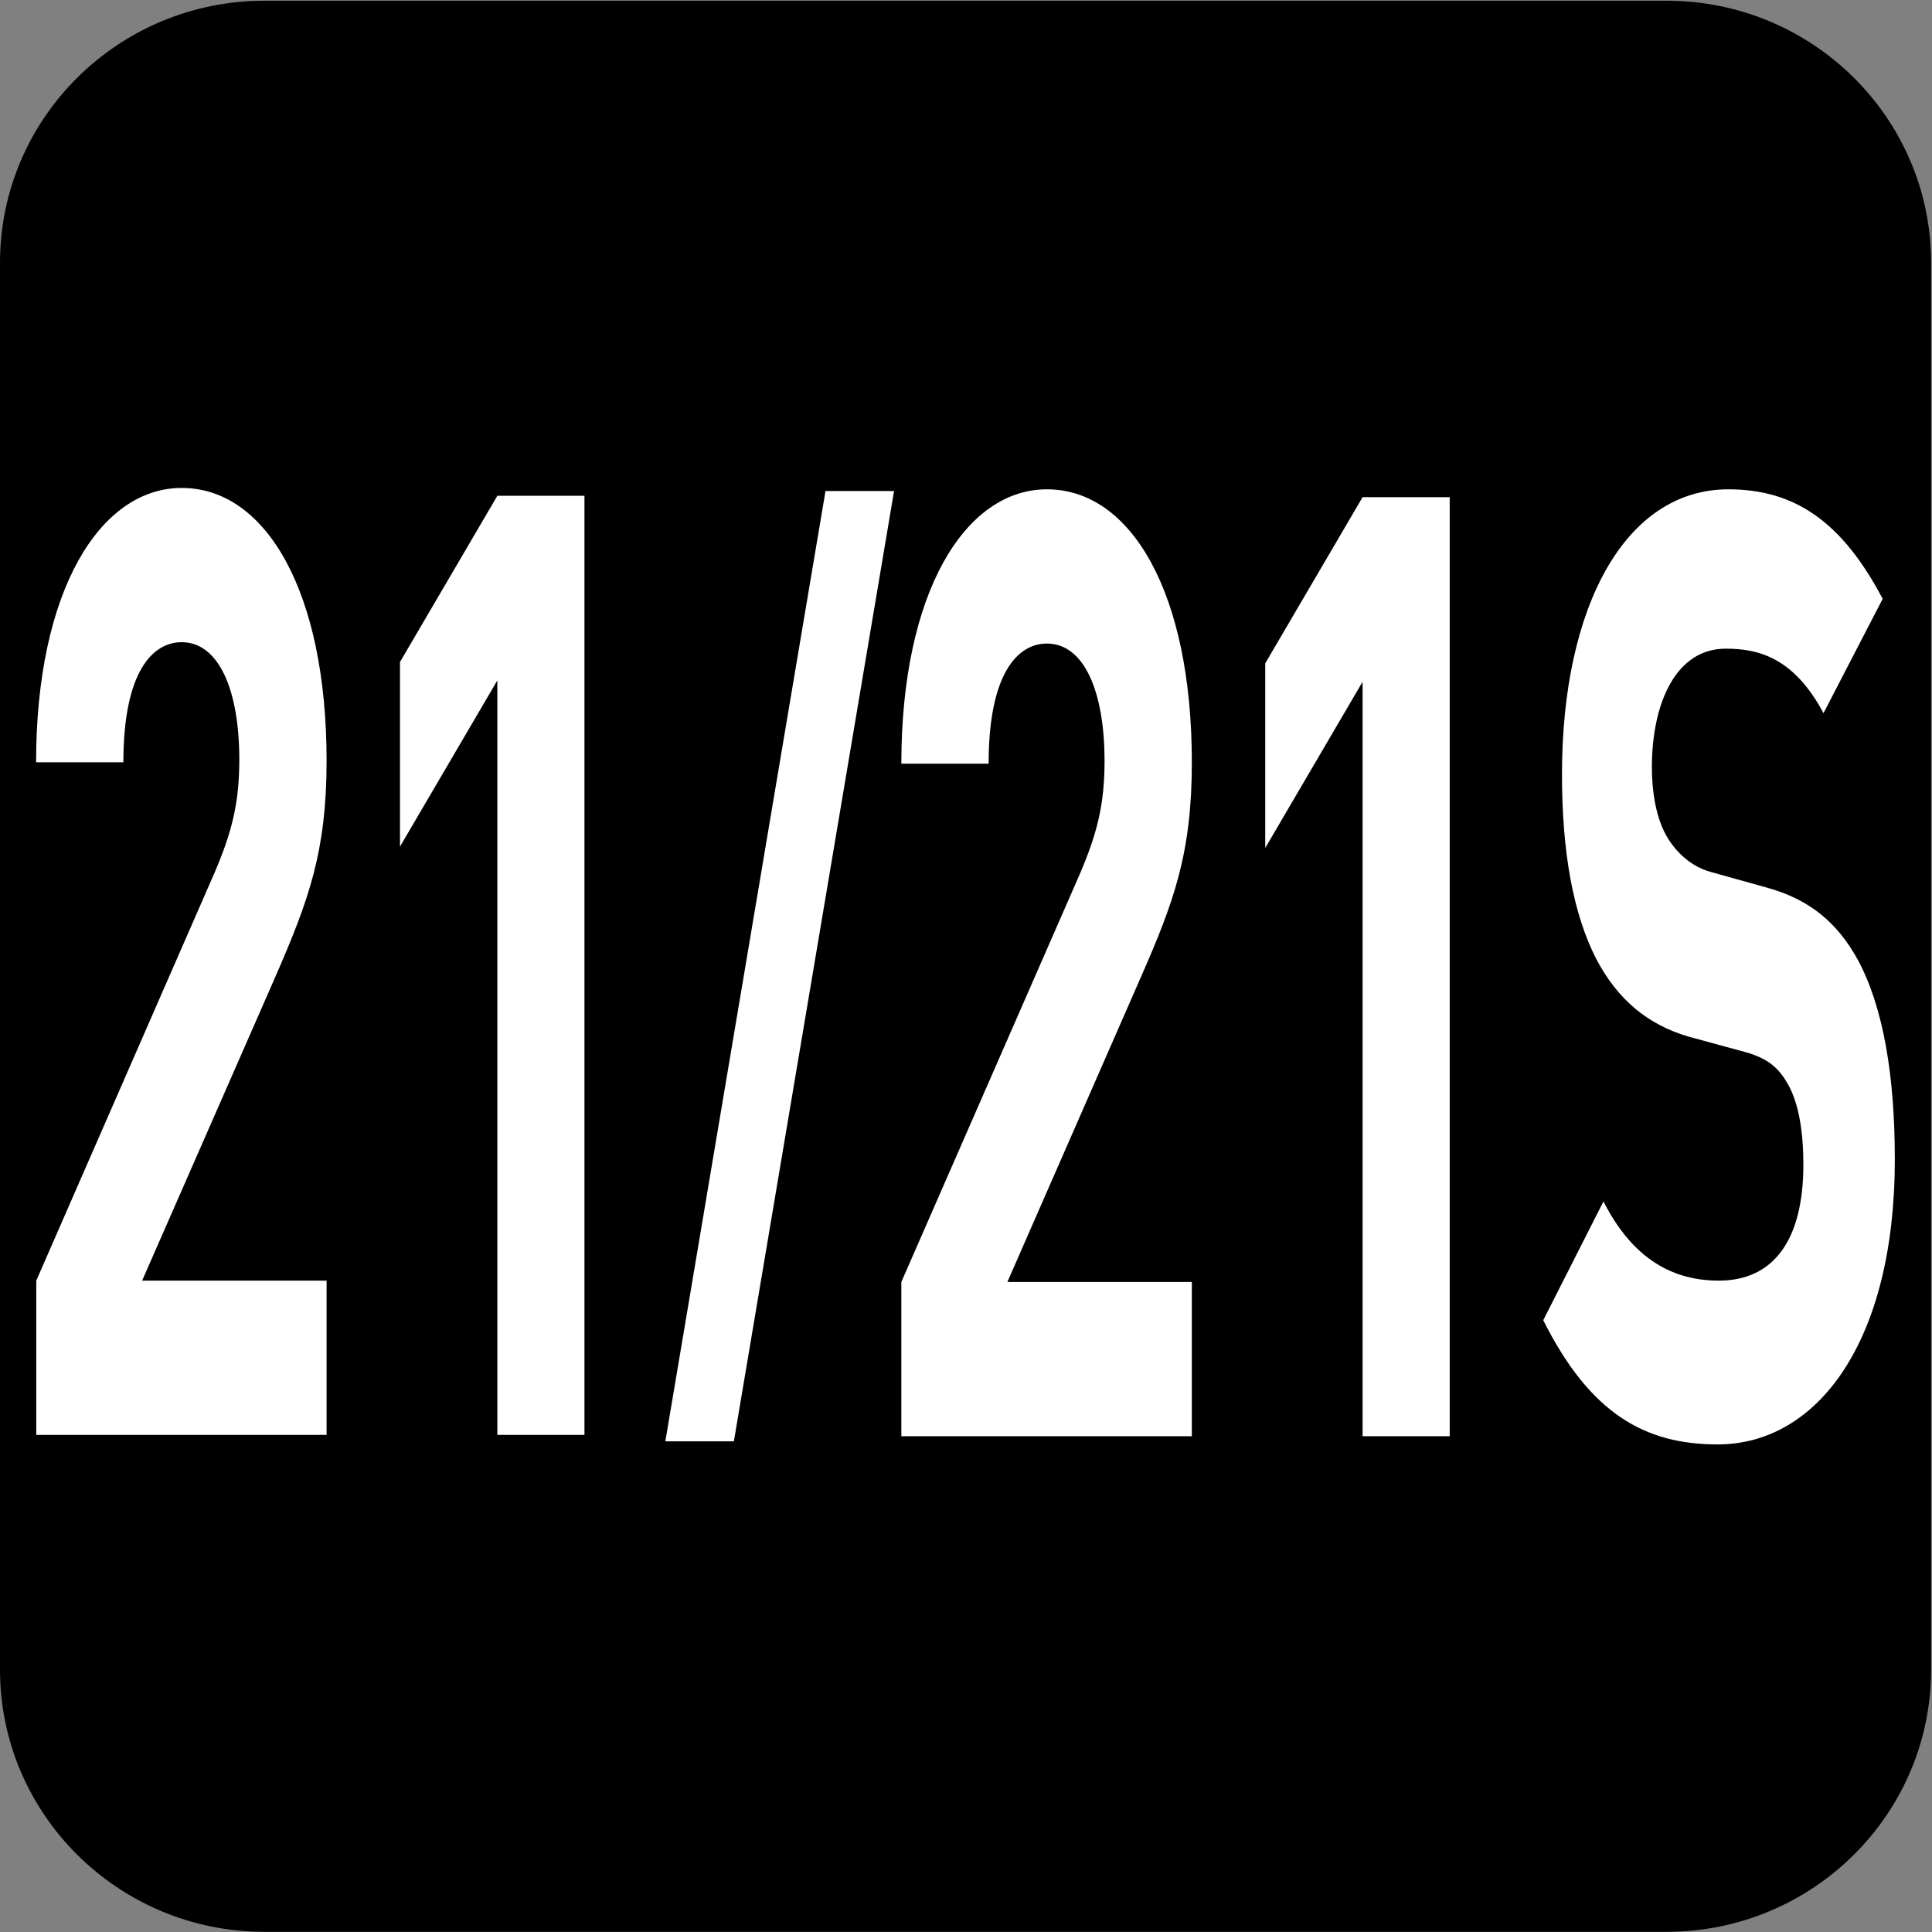
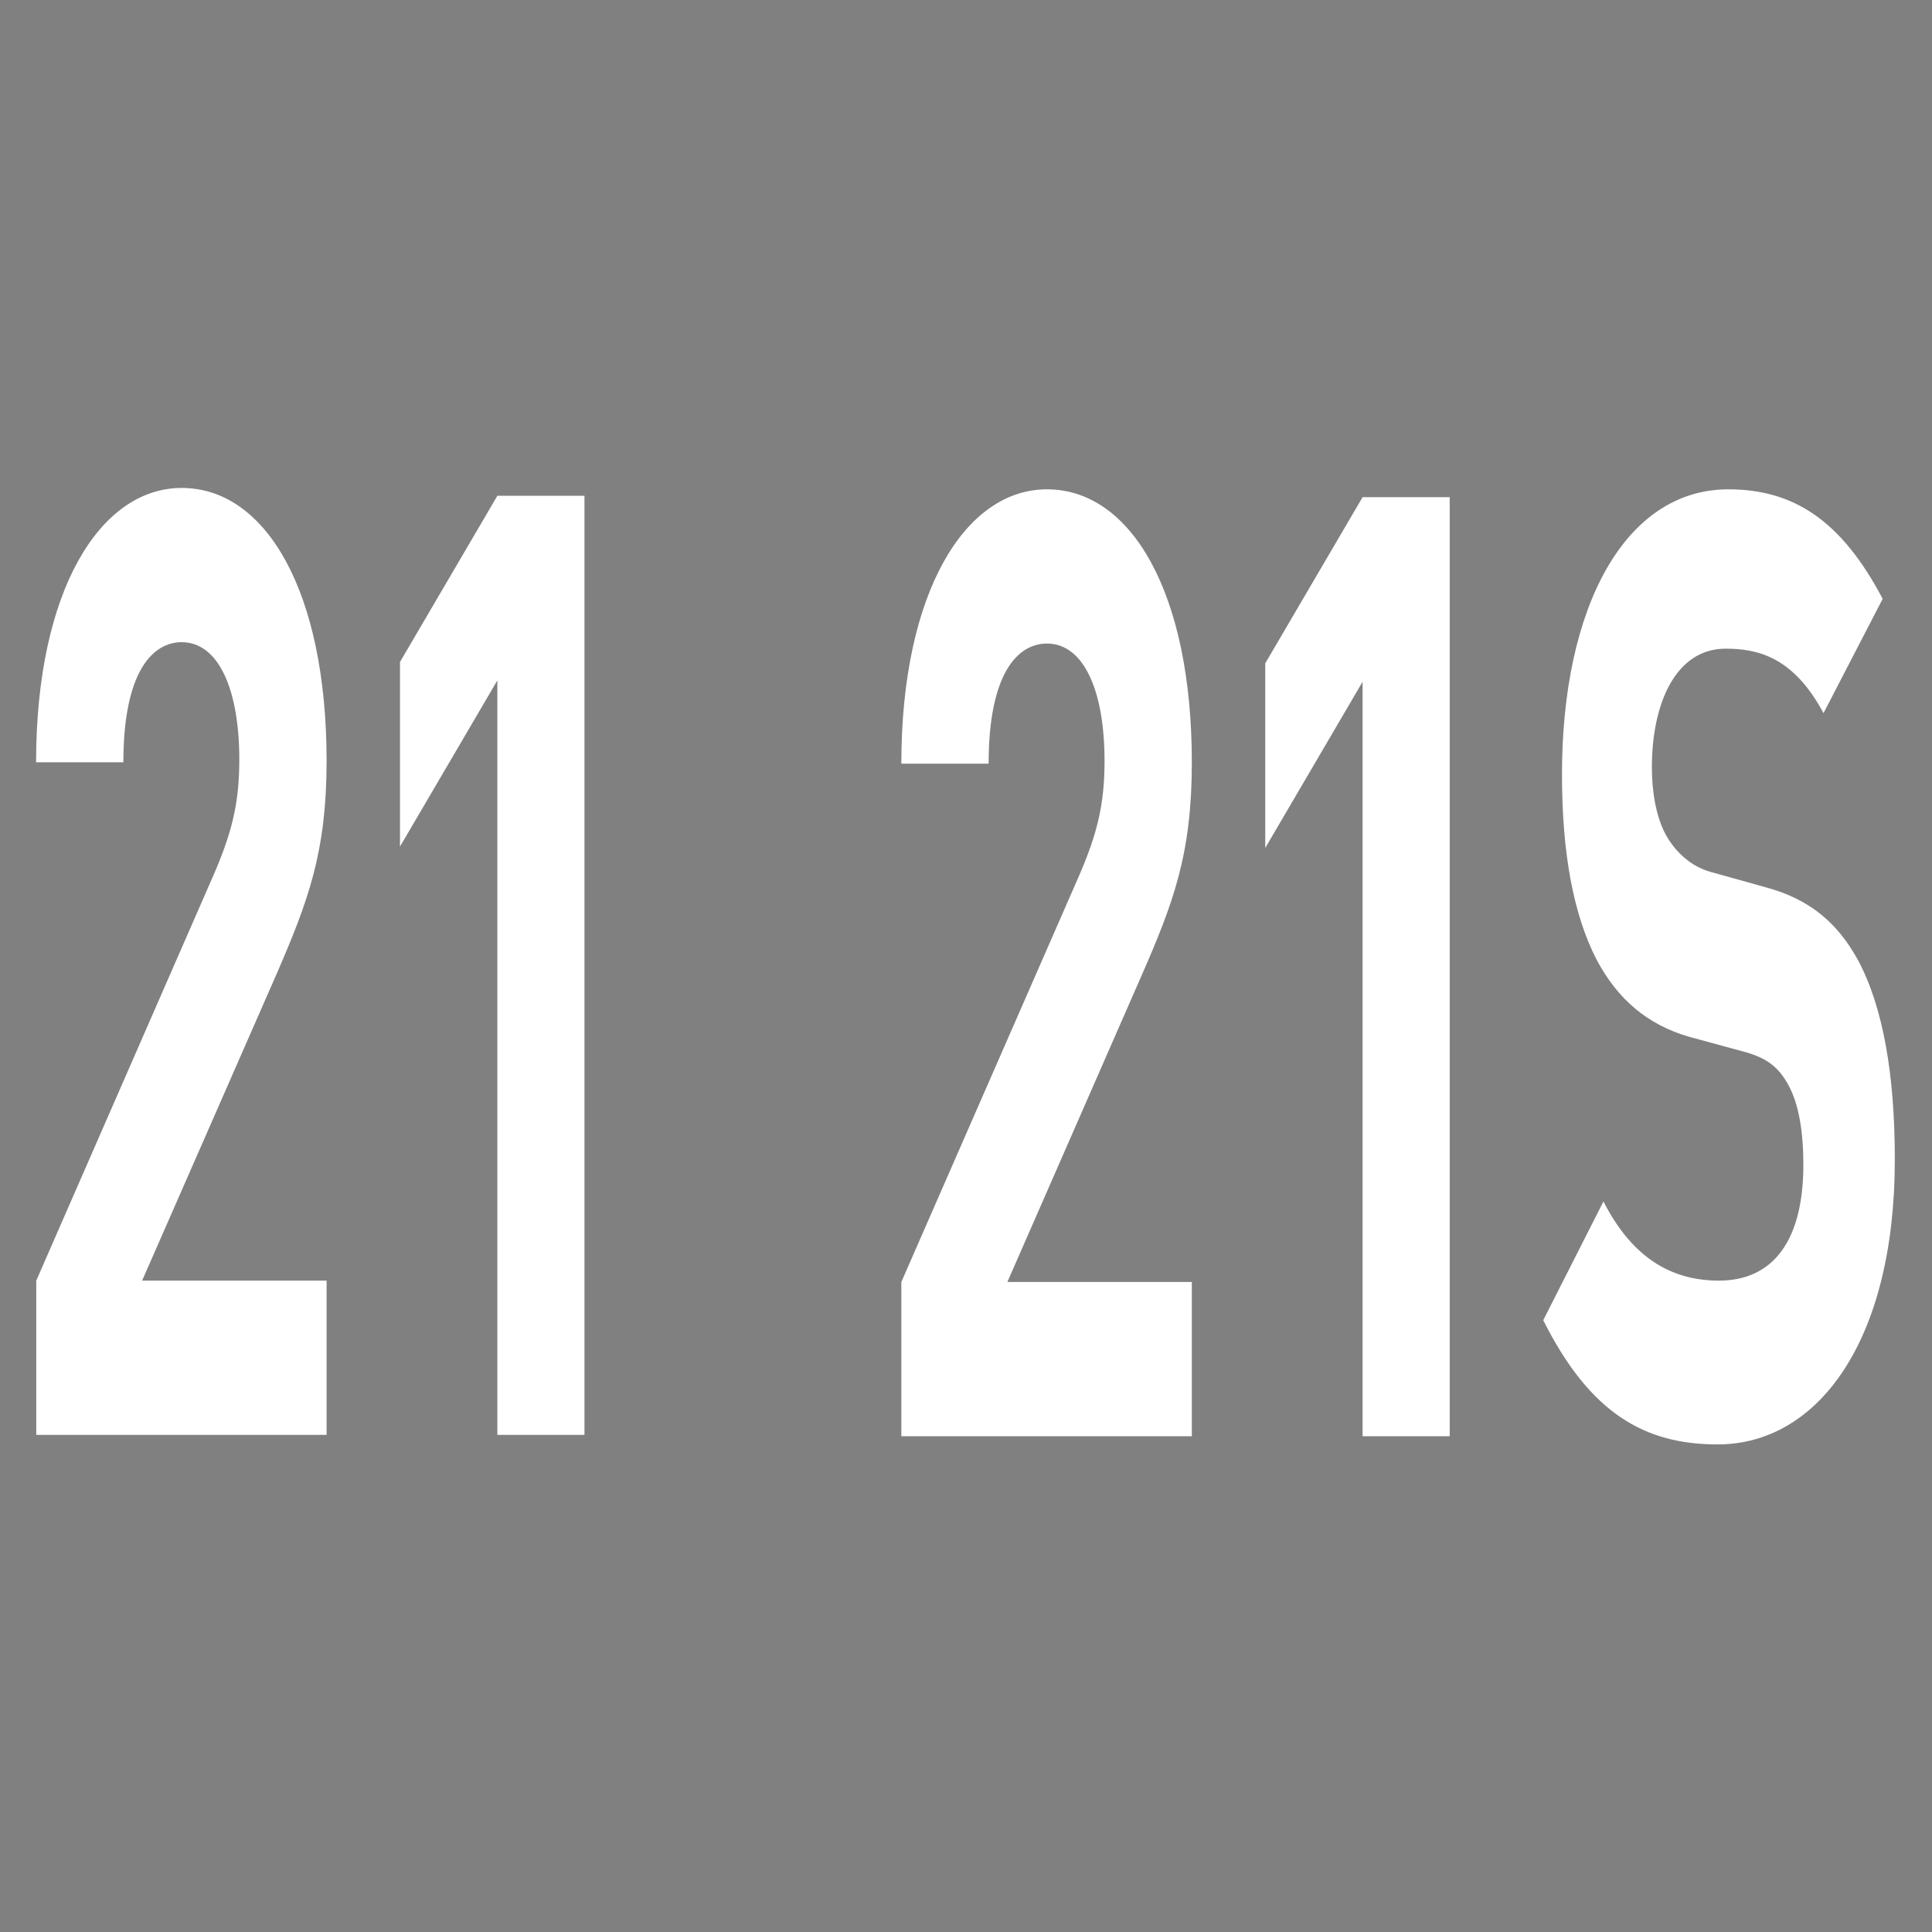
<svg xmlns="http://www.w3.org/2000/svg" xmlns:ns1="http://sodipodi.sourceforge.net/DTD/sodipodi-0.dtd" xmlns:ns2="http://www.inkscape.org/namespaces/inkscape" width="7.938mm" height="7.938mm" viewBox="0 0 7.938 7.938" version="1.1" id="svg1" ns1:docname="N21-21S.svg" ns2:version="1.4.2 (f4327f4, 2025-05-13)">
  <rect x="0" y="0" width="7.938" height="7.938" fill="#808080" stroke="none" />
  <ns1:namedview id="namedview1" pagecolor="#ffffff" bordercolor="#666666" borderopacity="1.0" ns2:showpageshadow="2" ns2:pageopacity="0.0" ns2:pagecheckerboard="0" ns2:deskcolor="#d1d1d1" ns2:document-units="mm" ns2:zoom="8.1336326" ns2:cx="15.368287" ns2:cy="15.060921" ns2:window-width="1920" ns2:window-height="1009" ns2:window-x="-8" ns2:window-y="-8" ns2:window-maximized="1" ns2:current-layer="svg1" />
  <defs id="defs1">
    <clipPath clipPathUnits="userSpaceOnUse" id="clipPath9176-9-27">
-       <path d="M 0,9.505 H 595.275 V 841.89 H 0 Z" transform="translate(-111.961,-559.238)" id="path9176-1-95" />
-     </clipPath>
+       </clipPath>
  </defs>
  <g id="g6" ns1:insensitive="true">
    <path id="path638-3" d="m 0,0 c 0,-0.821 -0.672,-1.488 -1.501,-1.488 h -7.957 c -0.829,0 -1.501,0.667 -1.501,1.488 v 7.984 c 0,0.821 0.672,1.487 1.501,1.487 h 7.957 C -0.672,9.471 0,8.805 0,7.984 Z" style="fill:#000000;fill-opacity:1;fill-rule:nonzero;stroke:none" transform="matrix(-0.724,0,0,-0.724,-7.0310491e-6,6.86)" clip-path="url(#clipPath9176-9-27)" ns1:insensitive="true" />
    <g id="text640-1" style="font-size:5.106px;letter-spacing:-0.173px;fill:#ffffff;stroke-width:0.425" transform="scale(0.713,1.402)" aria-label="21/21S" ns1:insensitive="true">
      <path style="font-weight:700;font-size:3.866px;font-family:DINPro" d="M 1.882,4.205 V 3.753 H 0.819 L 1.589,2.86 C 1.778,2.639 1.882,2.496 1.882,2.23 c 0,-0.495 -0.348,-0.8 -0.835,-0.8 -0.472,0 -0.839,0.302 -0.839,0.804 h 0.503 c 0,-0.267 0.17,-0.352 0.336,-0.352 0.213,0 0.332,0.139 0.332,0.344 0,0.128 -0.043,0.213 -0.143,0.332 L 0.209,3.753 v 0.452 z m 1.486,0 V 1.453 H 2.866 L 2.305,1.94 V 2.481 L 2.866,1.994 v 2.211 z" id="path4" />
-       <path style="font-weight:700;font-size:3.238px;font-family:DINPro" d="M 5.152,1.439 H 4.757 L 3.834,4.224 h 0.395 z" id="path5" />
+       <path style="font-weight:700;font-size:3.238px;font-family:DINPro" d="M 5.152,1.439 H 4.757 h 0.395 z" id="path5" />
      <path style="font-weight:700;font-size:3.866px;font-family:DINPro" d="M 6.868,4.209 V 3.757 H 5.805 L 6.574,2.864 C 6.764,2.644 6.868,2.501 6.868,2.234 c 0,-0.495 -0.348,-0.8 -0.835,-0.8 -0.472,0 -0.839,0.302 -0.839,0.804 h 0.503 c 0,-0.267 0.17,-0.352 0.336,-0.352 0.213,0 0.332,0.139 0.332,0.344 0,0.128 -0.043,0.213 -0.143,0.332 L 5.194,3.757 v 0.452 z m 1.486,0 V 1.457 H 7.852 L 7.291,1.944 V 2.485 L 7.852,1.998 v 2.211 z m 2.565,-0.812 c 0,-0.244 -0.066,-0.445 -0.213,-0.584 C 10.59,2.706 10.432,2.636 10.18,2.601 L 9.856,2.555 C 9.744,2.539 9.655,2.497 9.6,2.447 9.542,2.393 9.519,2.319 9.519,2.249 c 0,-0.189 0.139,-0.348 0.425,-0.348 0.182,0 0.39,0.023 0.564,0.189 L 10.849,1.755 C 10.613,1.527 10.339,1.434 9.96,1.434 c -0.595,0 -0.959,0.344 -0.959,0.835 0,0.232 0.066,0.41 0.197,0.541 0.124,0.12 0.298,0.193 0.533,0.228 l 0.332,0.046 c 0.128,0.019 0.189,0.046 0.244,0.097 0.058,0.054 0.085,0.135 0.085,0.232 0,0.22 -0.17,0.34 -0.487,0.34 -0.255,0 -0.491,-0.058 -0.665,-0.232 L 8.893,3.869 C 9.164,4.144 9.481,4.233 9.898,4.233 c 0.576,0 1.021,-0.302 1.021,-0.835 z" id="path6" />
    </g>
  </g>
</svg>